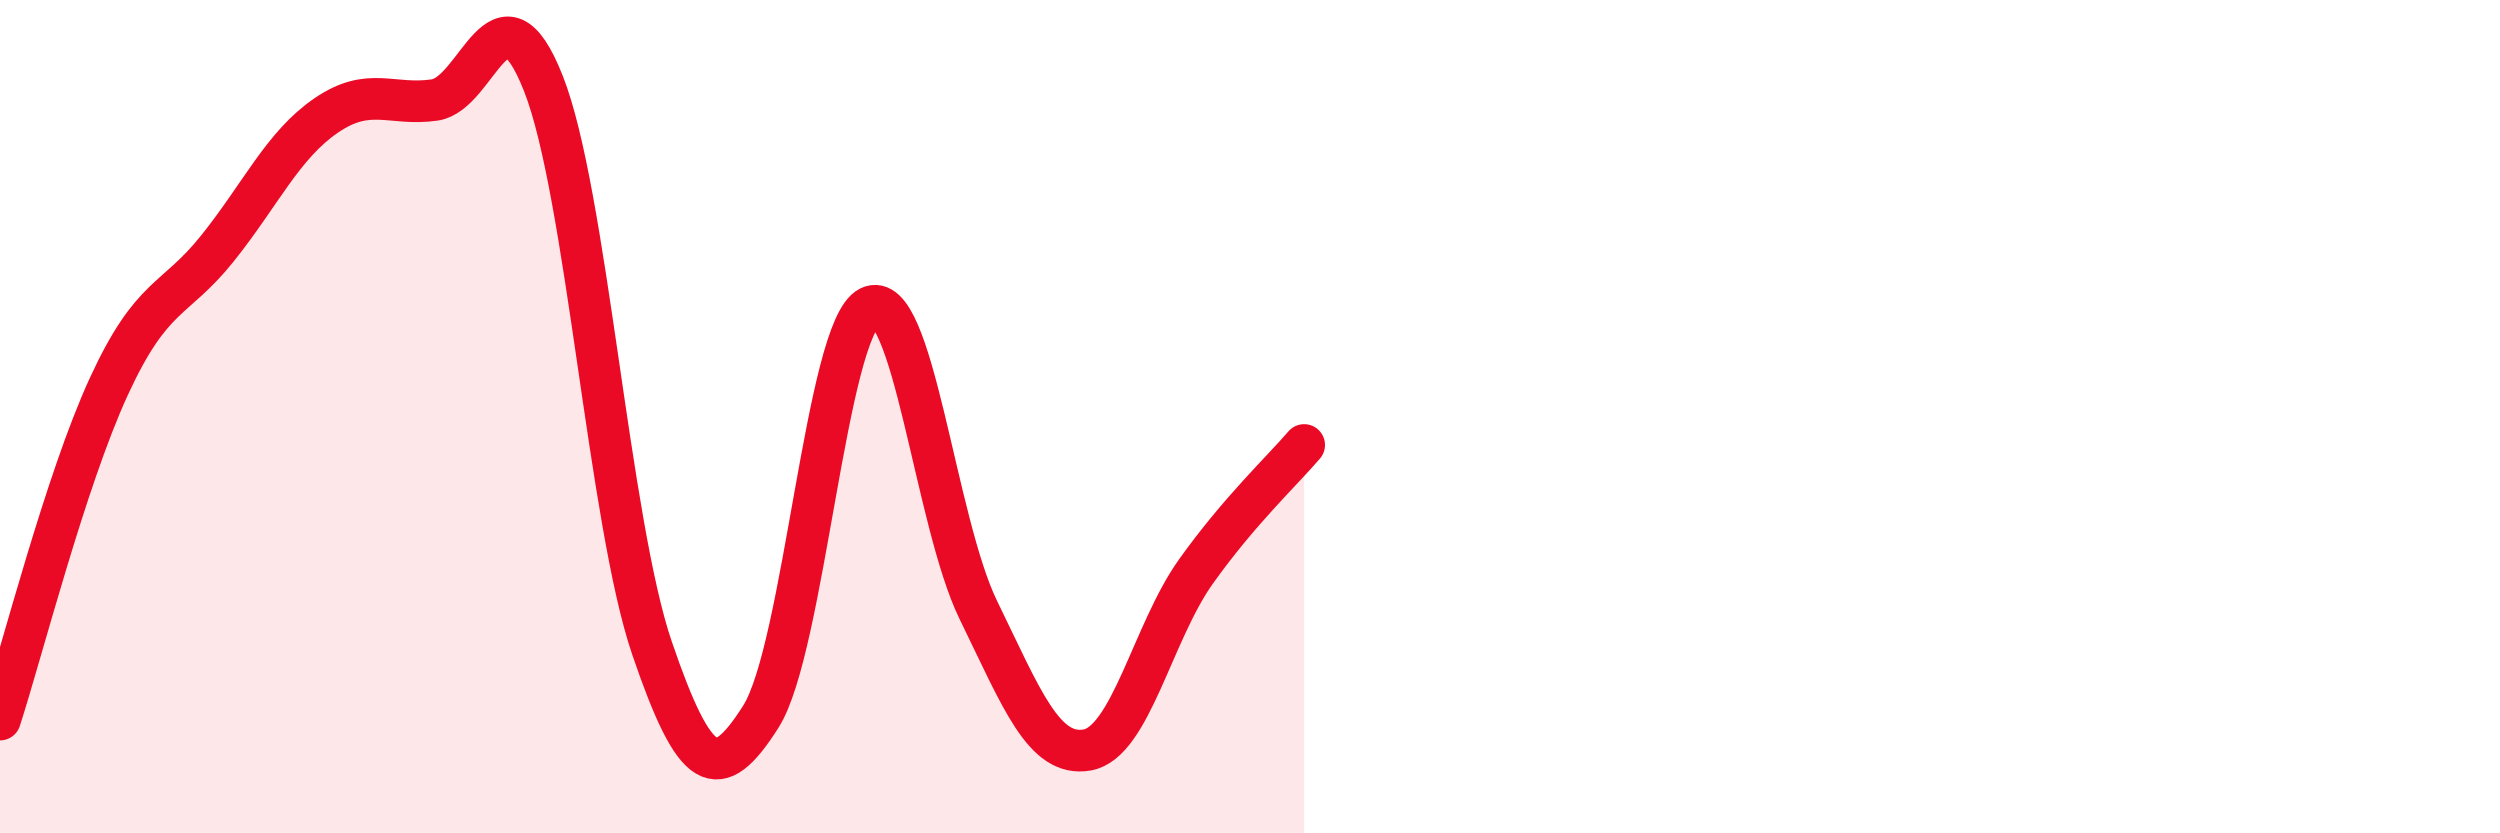
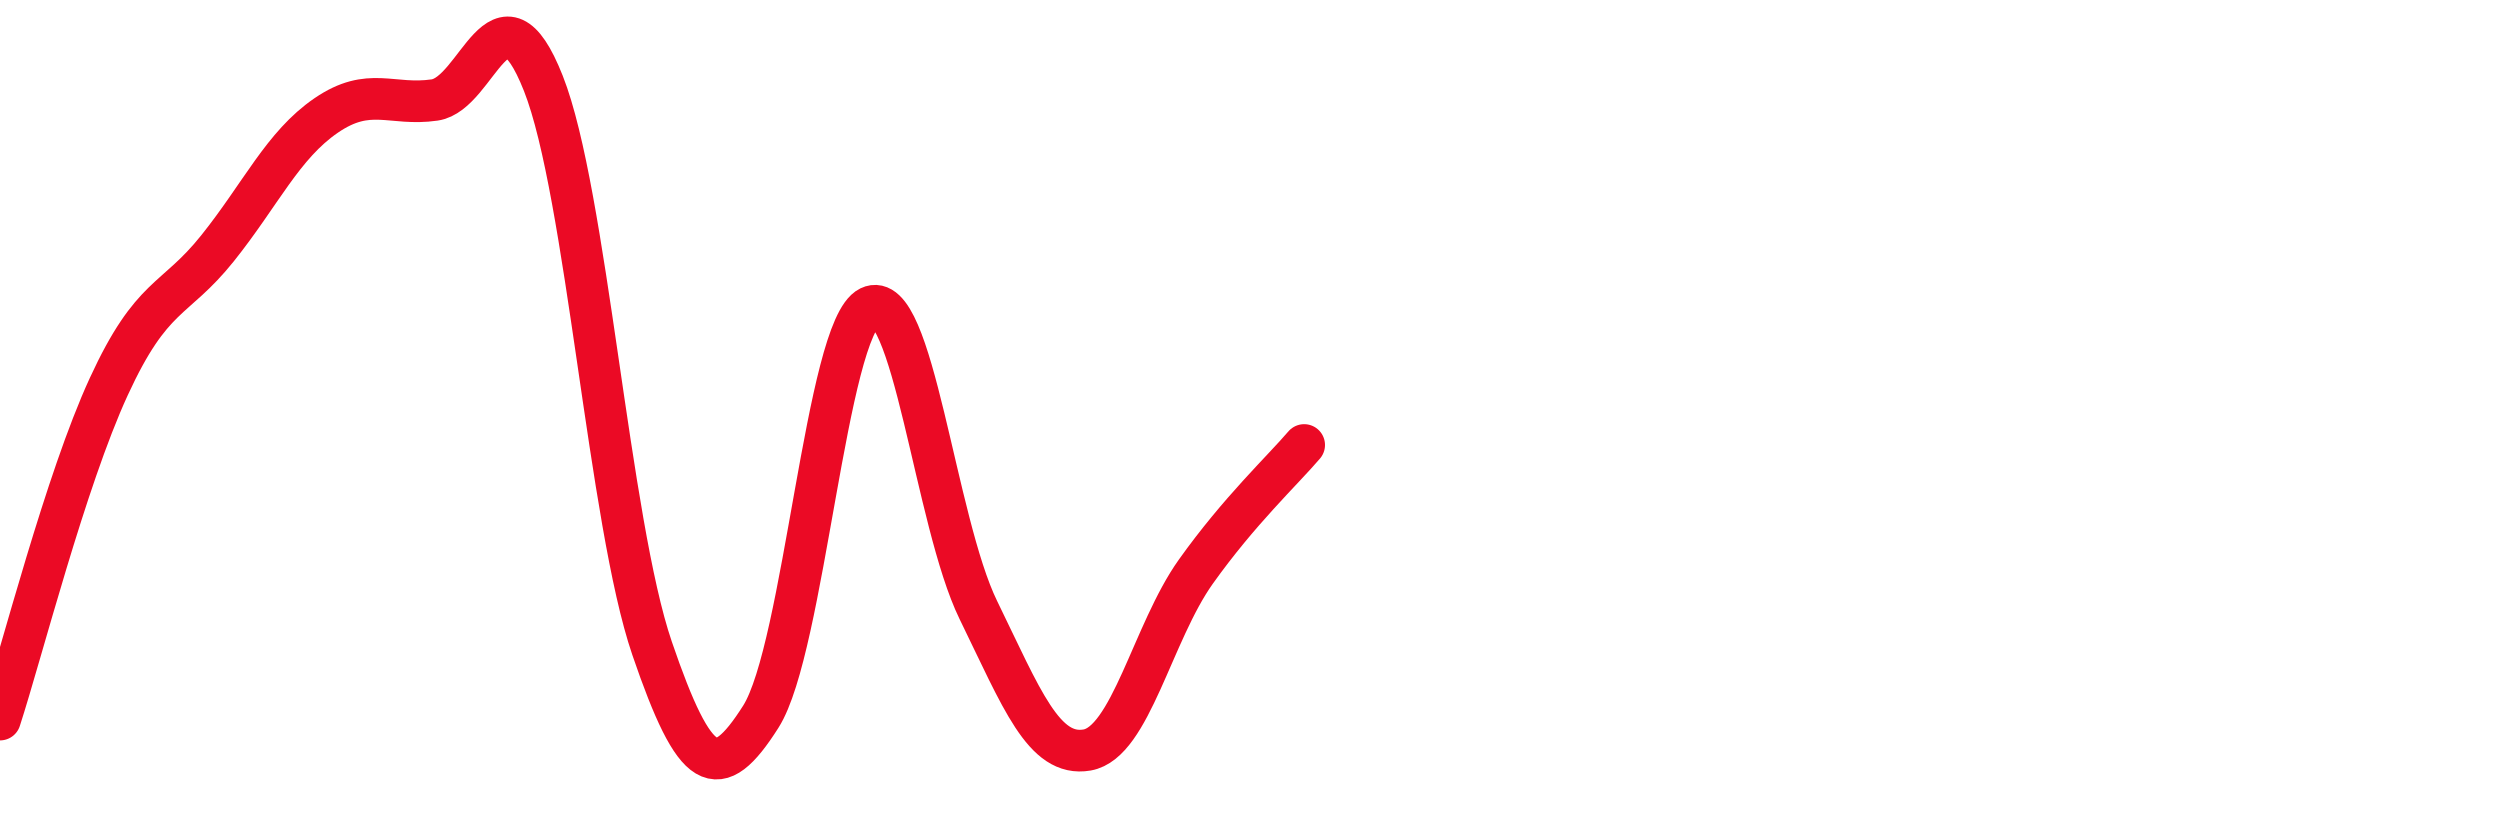
<svg xmlns="http://www.w3.org/2000/svg" width="60" height="20" viewBox="0 0 60 20">
-   <path d="M 0,17.27 C 0.52,15.67 1.57,11.54 2.61,9.28 C 3.65,7.02 4.18,7.26 5.22,5.96 C 6.26,4.66 6.79,3.48 7.83,2.77 C 8.87,2.06 9.39,2.55 10.43,2.4 C 11.47,2.25 12,-0.63 13.04,2 C 14.08,4.63 14.61,12.52 15.65,15.56 C 16.69,18.6 17.22,18.84 18.26,17.2 C 19.3,15.56 19.83,7.88 20.87,7.37 C 21.91,6.86 22.44,12.51 23.48,14.64 C 24.52,16.77 25.05,18.18 26.09,18 C 27.13,17.82 27.66,15.18 28.7,13.72 C 29.74,12.26 30.78,11.29 31.3,10.68L31.3 20L0 20Z" fill="#EB0A25" opacity="0.1" stroke-linecap="round" stroke-linejoin="round" />
  <path d="M 0,17.27 C 0.52,15.67 1.57,11.54 2.61,9.28 C 3.65,7.02 4.18,7.26 5.22,5.96 C 6.26,4.66 6.79,3.48 7.83,2.77 C 8.87,2.06 9.39,2.55 10.43,2.4 C 11.47,2.25 12,-0.63 13.04,2 C 14.08,4.63 14.61,12.52 15.65,15.56 C 16.69,18.6 17.22,18.84 18.26,17.2 C 19.3,15.56 19.83,7.88 20.87,7.37 C 21.91,6.86 22.44,12.51 23.48,14.64 C 24.52,16.77 25.05,18.18 26.09,18 C 27.13,17.82 27.66,15.18 28.7,13.72 C 29.74,12.26 30.78,11.29 31.3,10.68" stroke="#EB0A25" stroke-width="1" fill="none" stroke-linecap="round" stroke-linejoin="round" />
</svg>